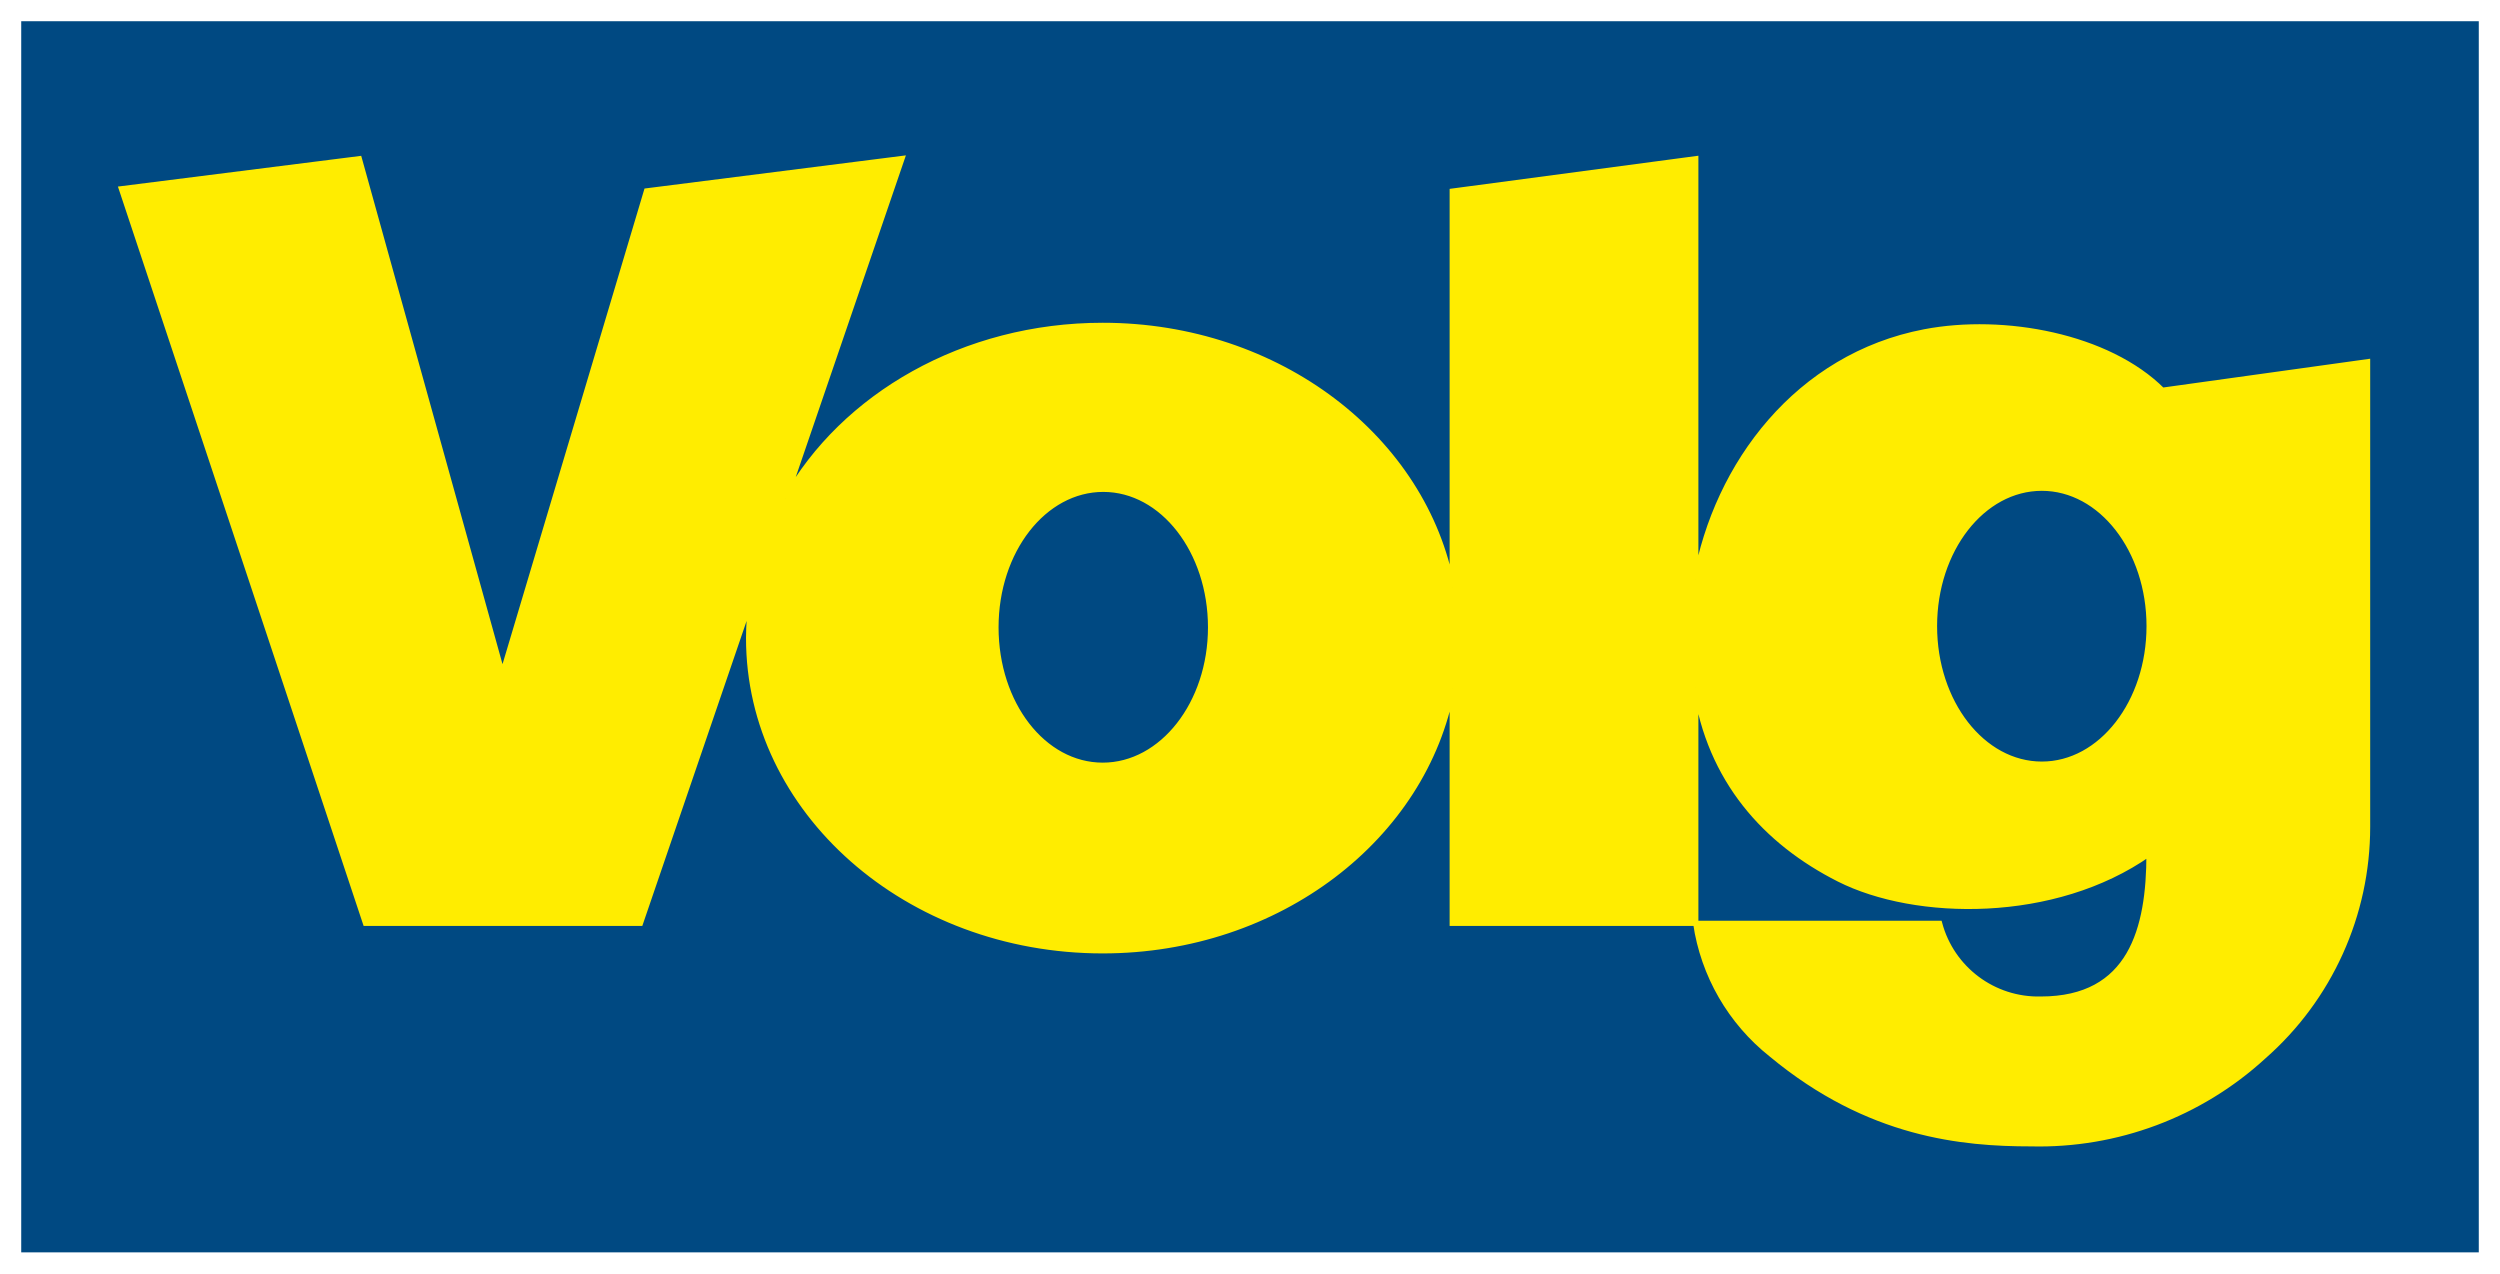
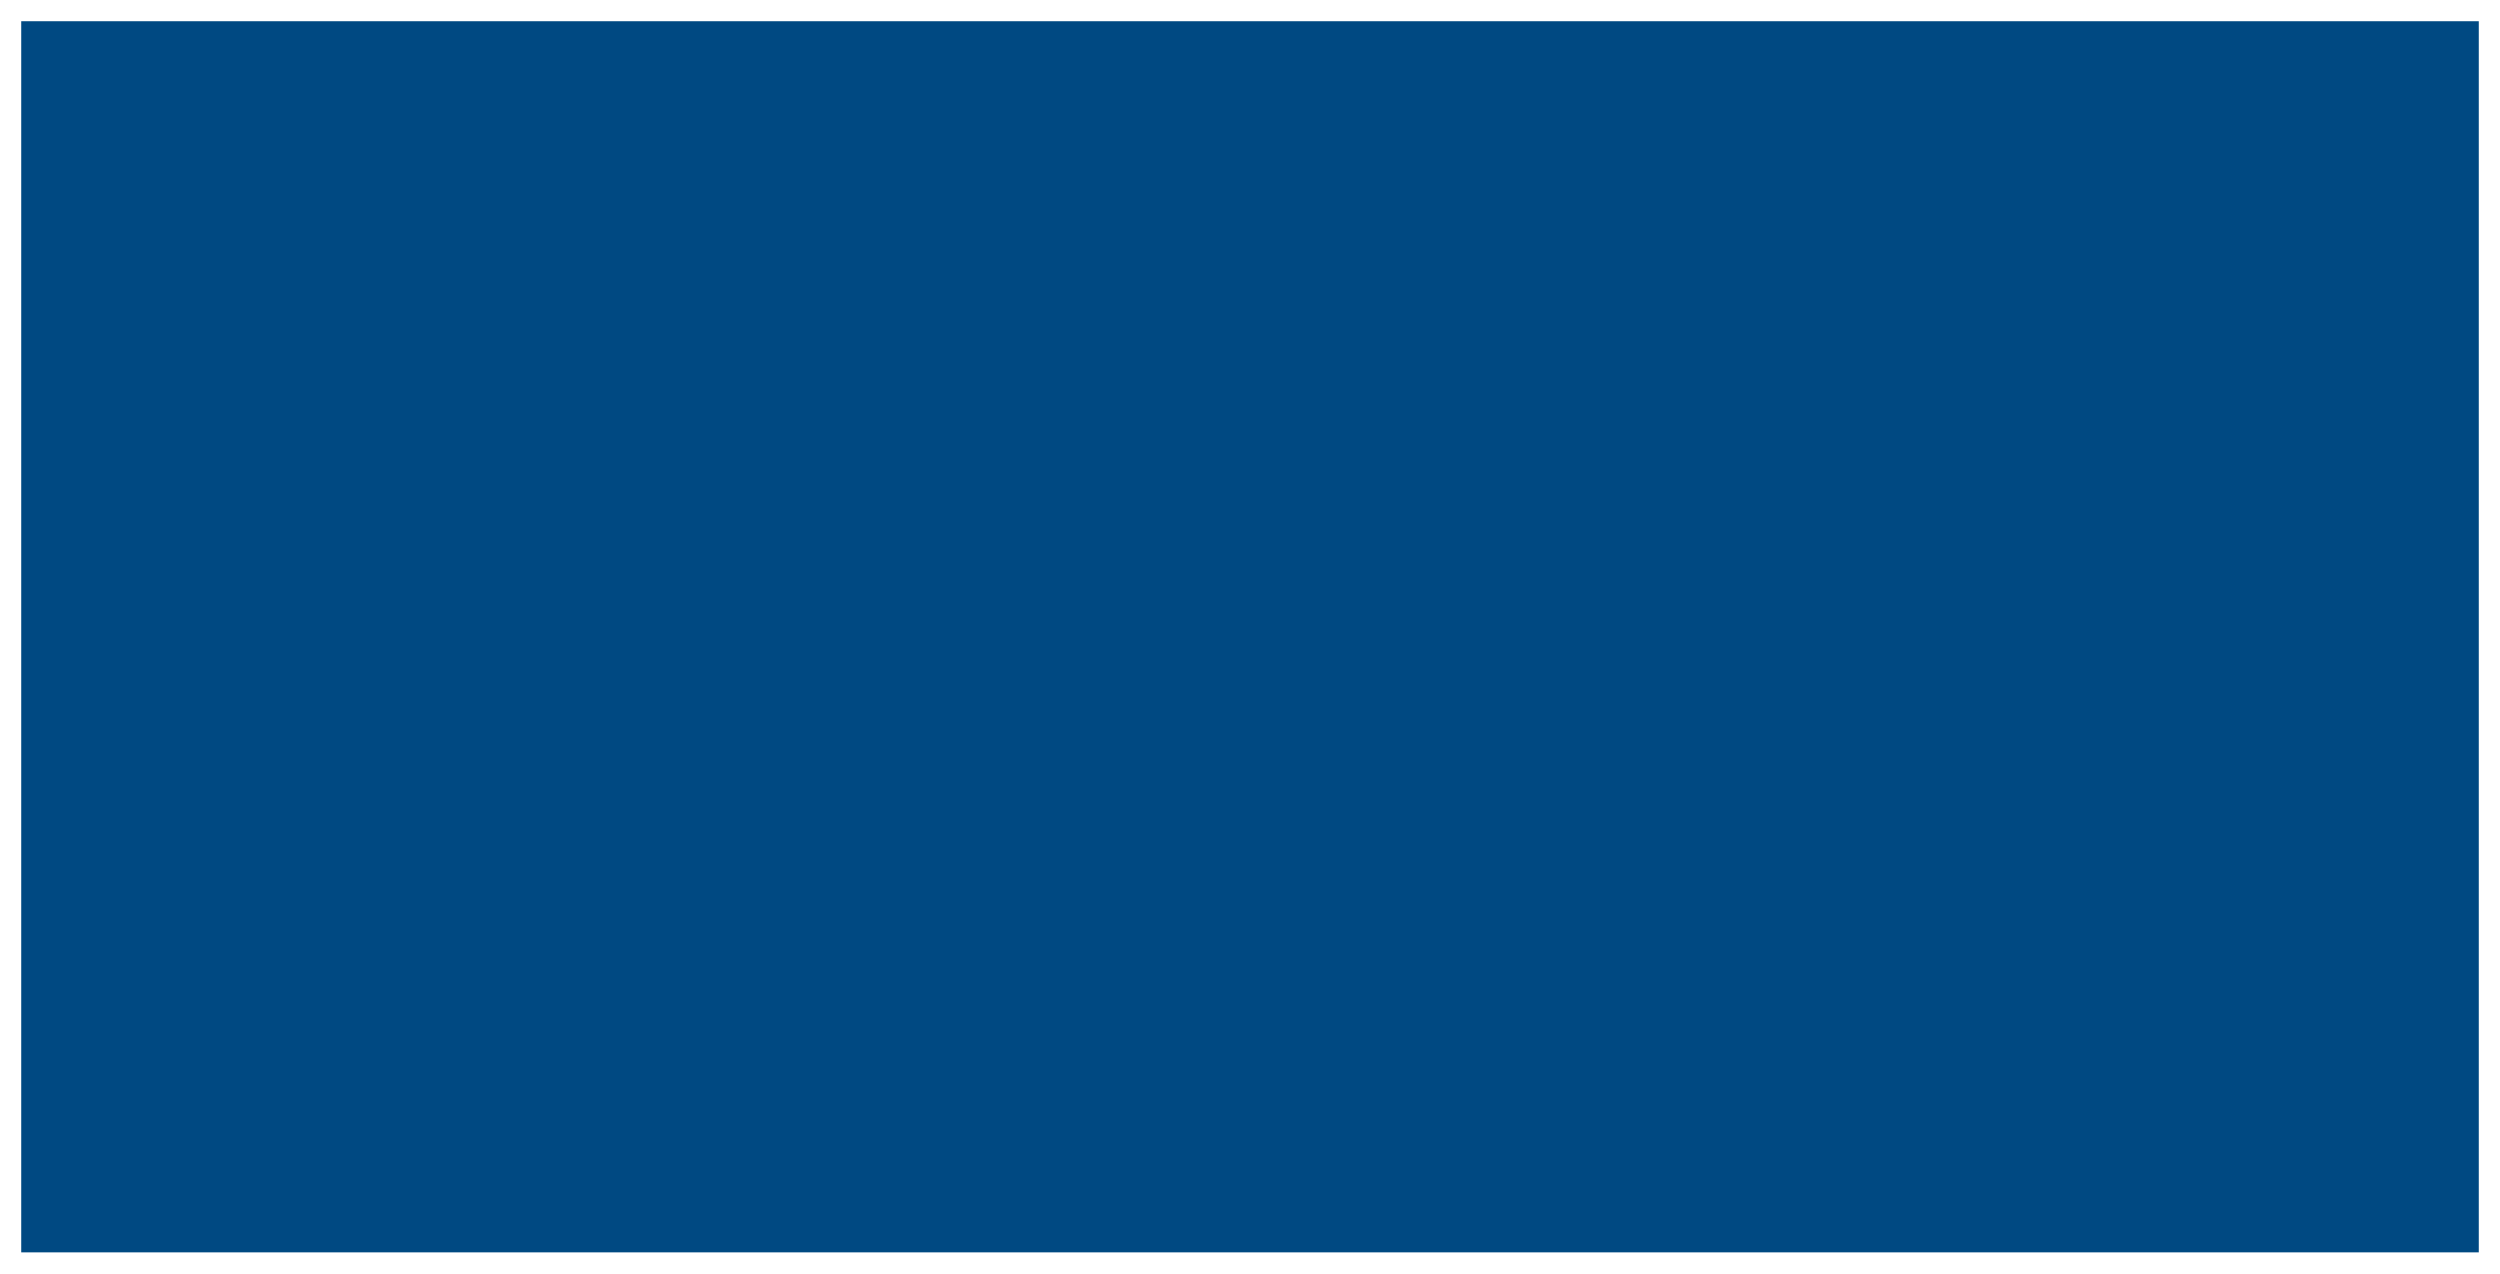
<svg xmlns="http://www.w3.org/2000/svg" width="106px" height="54px" viewBox="0 0 106 54" version="1.1">
  <title>Element 2</title>
  <g id="Symbols" stroke="none" stroke-width="1" fill="none" fill-rule="evenodd">
    <g id="Logo/logo_Volg-Copy" transform="translate(-7, -33)" fill-rule="nonzero">
      <g id="Element-1" transform="translate(8, 34)">
        <rect id="Rectangle" stroke="#004982" stroke-width="0.2" fill="#004982" x="0" y="0" width="104" height="52" />
-         <path d="M45.756,31.446 C43.243,31.446 41.229,28.846 41.229,25.599 C41.229,22.352 43.266,19.747 45.779,19.747 C48.292,19.747 50.328,22.366 50.328,25.599 C50.328,28.832 48.269,31.446 45.756,31.446 Z M85.573,31.4 C83.06,31.4 81.023,28.781 81.023,25.548 C81.023,22.315 83.06,19.701 85.573,19.701 C88.086,19.701 90.122,22.32 90.122,25.548 C90.122,28.777 88.086,31.4 85.573,31.4 L85.573,31.4 Z M70.897,38.15 C71.22,40.346 72.368,42.335 74.108,43.713 C78.235,47.143 82.23,47.497 85.114,47.497 C88.755,47.586 92.29,46.261 94.974,43.8 C97.78,41.339 99.388,37.787 99.386,34.055 L99.386,14.336 L90.686,15.546 C88.393,13.253 83.972,12.423 80.597,13.07 C75.231,14.097 71.778,18.665 70.902,23.572 L70.902,5.728 L60.574,7.104 L60.574,23.911 C59.414,17.605 53.222,12.795 45.756,12.795 C39.867,12.795 34.749,15.789 32.314,20.132 L37.249,5.719 L26.412,7.094 L20.303,27.557 L14.235,5.728 L4.146,7.003 L14.497,38.15 L26.155,38.15 L30.86,24.393 C30.783,24.944 30.743,25.5 30.741,26.057 C30.741,33.395 37.464,39.315 45.756,39.315 C53.222,39.315 59.414,34.5 60.574,28.194 L60.574,38.15 L70.902,38.15 L70.902,28.153 C71.48,32.079 73.86,34.706 76.974,36.279 C80.216,37.917 86.109,38.022 90.118,35.206 C90.118,38.375 89.356,41.361 85.532,41.361 C83.531,41.411 81.756,40.084 81.239,38.15 L70.897,38.15 Z" id="Shape" stroke="#FFED00" stroke-width="0.22" fill="#FFED00" />
      </g>
    </g>
  </g>
</svg>